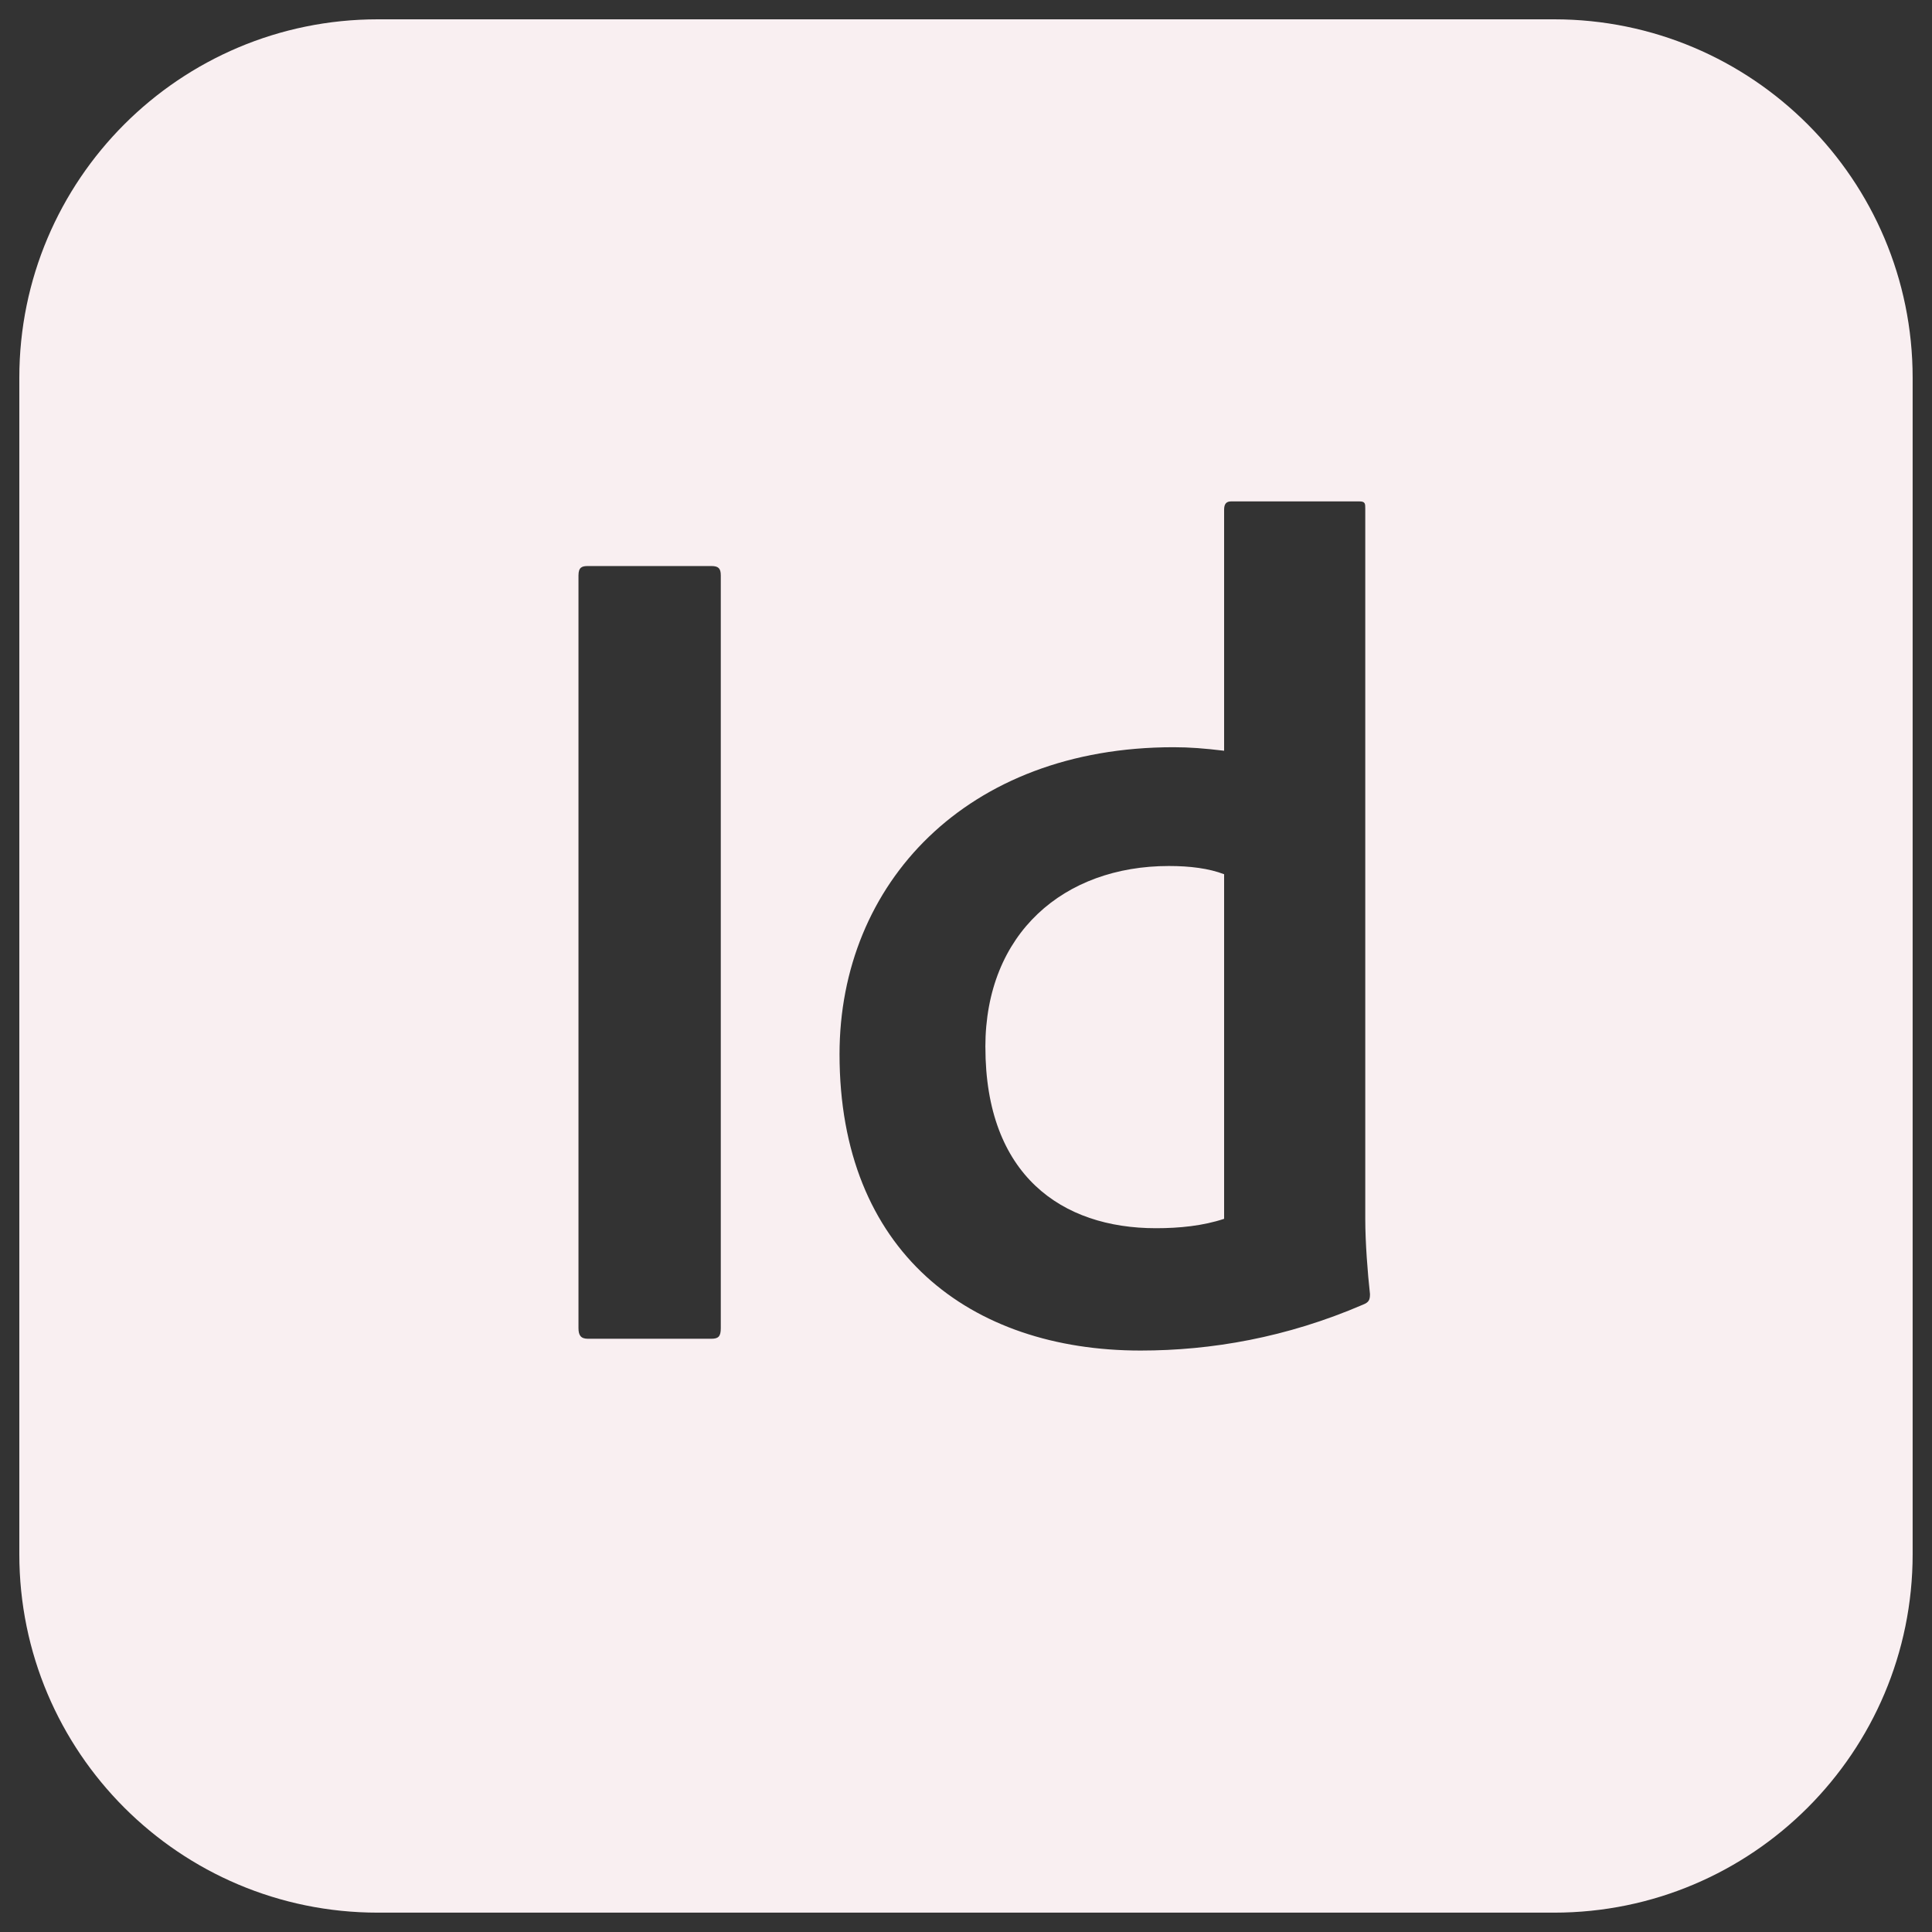
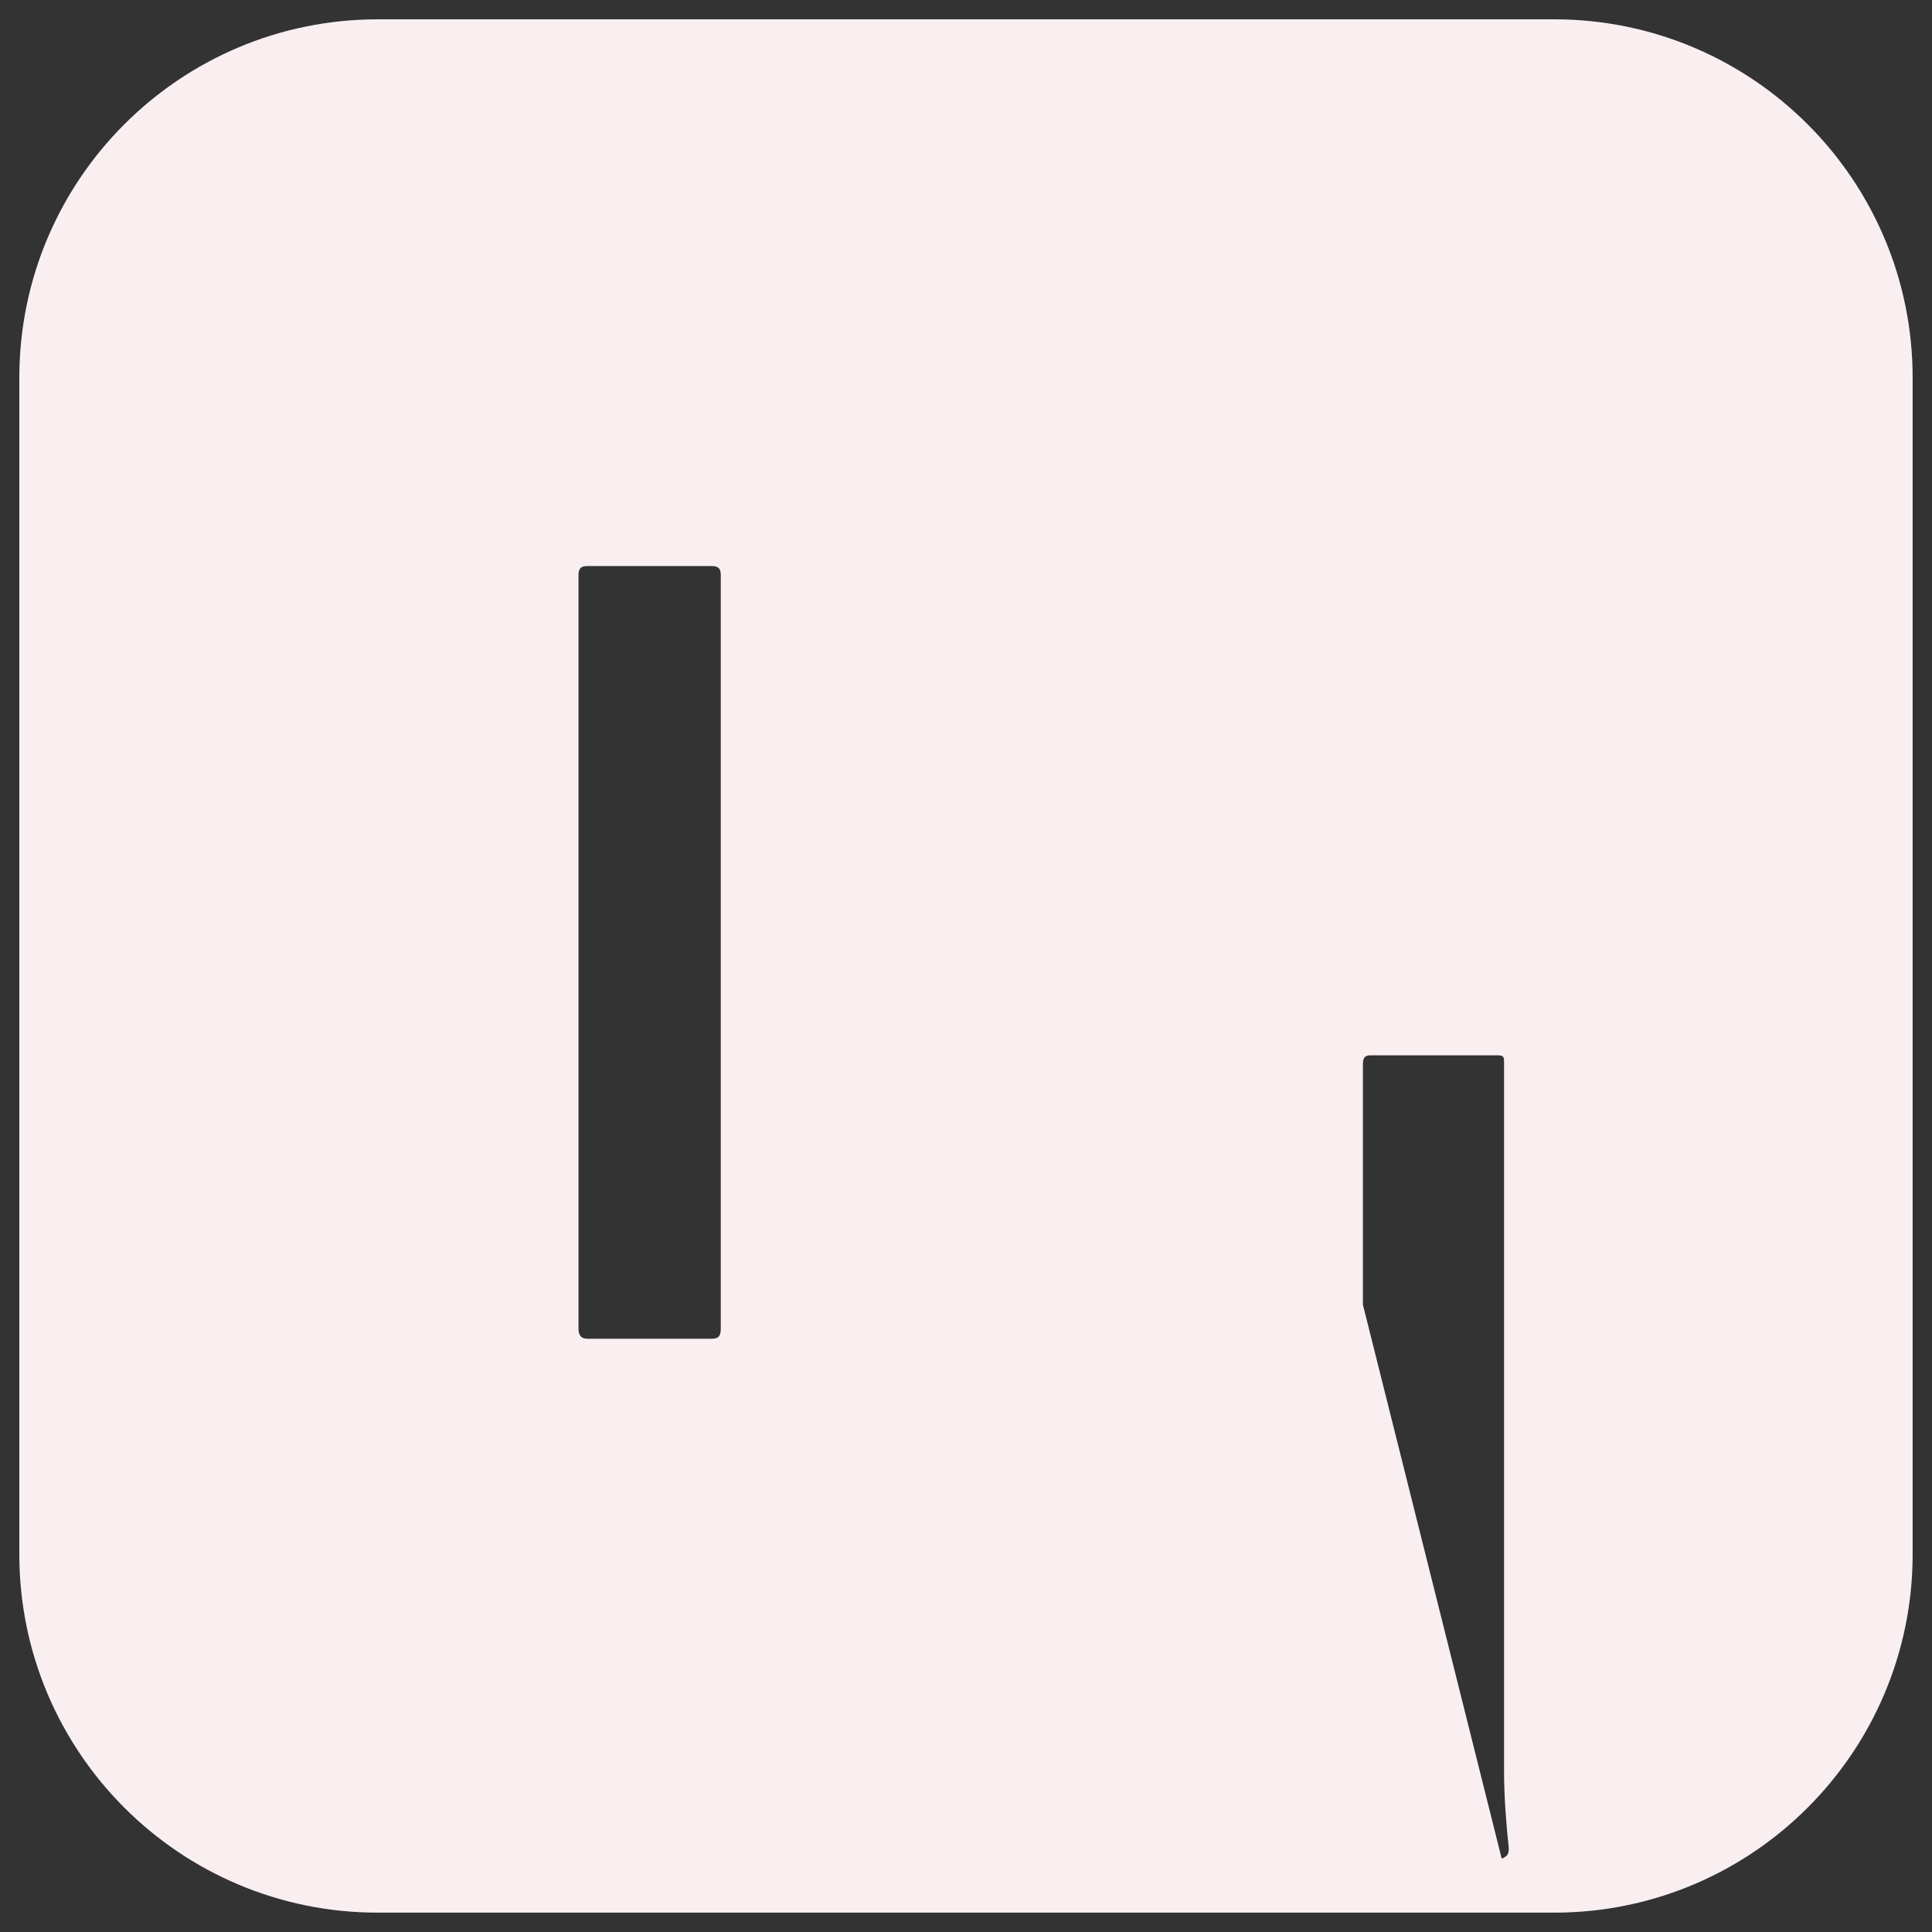
<svg xmlns="http://www.w3.org/2000/svg" id="Icons_Black" data-name="Icons Black" viewBox="0 0 500 500">
  <rect x="0" y="0" width="500" height="500" fill="#333333" stroke="none" />
-   <path d="M402.23,5H97.77C46.54,5,5,46.54,5,97.77v304.45c0,51.24,41.54,92.77,92.77,92.77h304.45c51.24,0,92.77-41.54,92.77-92.77V97.77c0-51.24-41.54-92.77-92.77-92.77ZM186.54,343.73c0,2.13-.61,2.74-2.44,2.74h-31.96c-1.83,0-2.43-.91-2.43-2.74v-194.8c0-2.13.91-2.44,2.43-2.44h31.96c1.83,0,2.44.61,2.44,2.44v194.8ZM352.72,337.65c-19.78,8.52-39.26,11.87-57.53,11.87-44.13,0-77.92-25.57-77.92-76.7,0-44.13,32.87-79.44,86.44-79.44,4.26,0,7.91.3,13.09.91v-62.4c0-1.52.61-2.13,1.83-2.13h33.18c1.52,0,1.52.61,1.52,1.83v183.84c0,6.09.61,14,1.22,19.48,0,1.52-.3,2.13-1.83,2.74Z" style="fill: #f9eff1;" />
-   <path d="M255.02,270.99c0,33.18,19.78,46.87,44.13,46.87,6.09,0,12.17-.61,17.65-2.43v-89.18c-3.96-1.52-8.83-2.13-14.31-2.13-27.09,0-47.48,17.35-47.48,46.87Z" style="fill: #f9eff1;" />
+   <path d="M402.23,5H97.77C46.54,5,5,46.54,5,97.77v304.45c0,51.24,41.54,92.77,92.77,92.77h304.45c51.24,0,92.77-41.54,92.77-92.77V97.77c0-51.24-41.54-92.77-92.77-92.77ZM186.54,343.73c0,2.13-.61,2.74-2.44,2.74h-31.96c-1.83,0-2.43-.91-2.43-2.74v-194.8c0-2.13.91-2.44,2.43-2.44h31.96c1.83,0,2.44.61,2.44,2.44v194.8ZM352.72,337.65v-62.4c0-1.52.61-2.13,1.83-2.13h33.18c1.52,0,1.52.61,1.52,1.83v183.84c0,6.09.61,14,1.22,19.48,0,1.52-.3,2.13-1.83,2.74Z" style="fill: #f9eff1;" />
</svg>